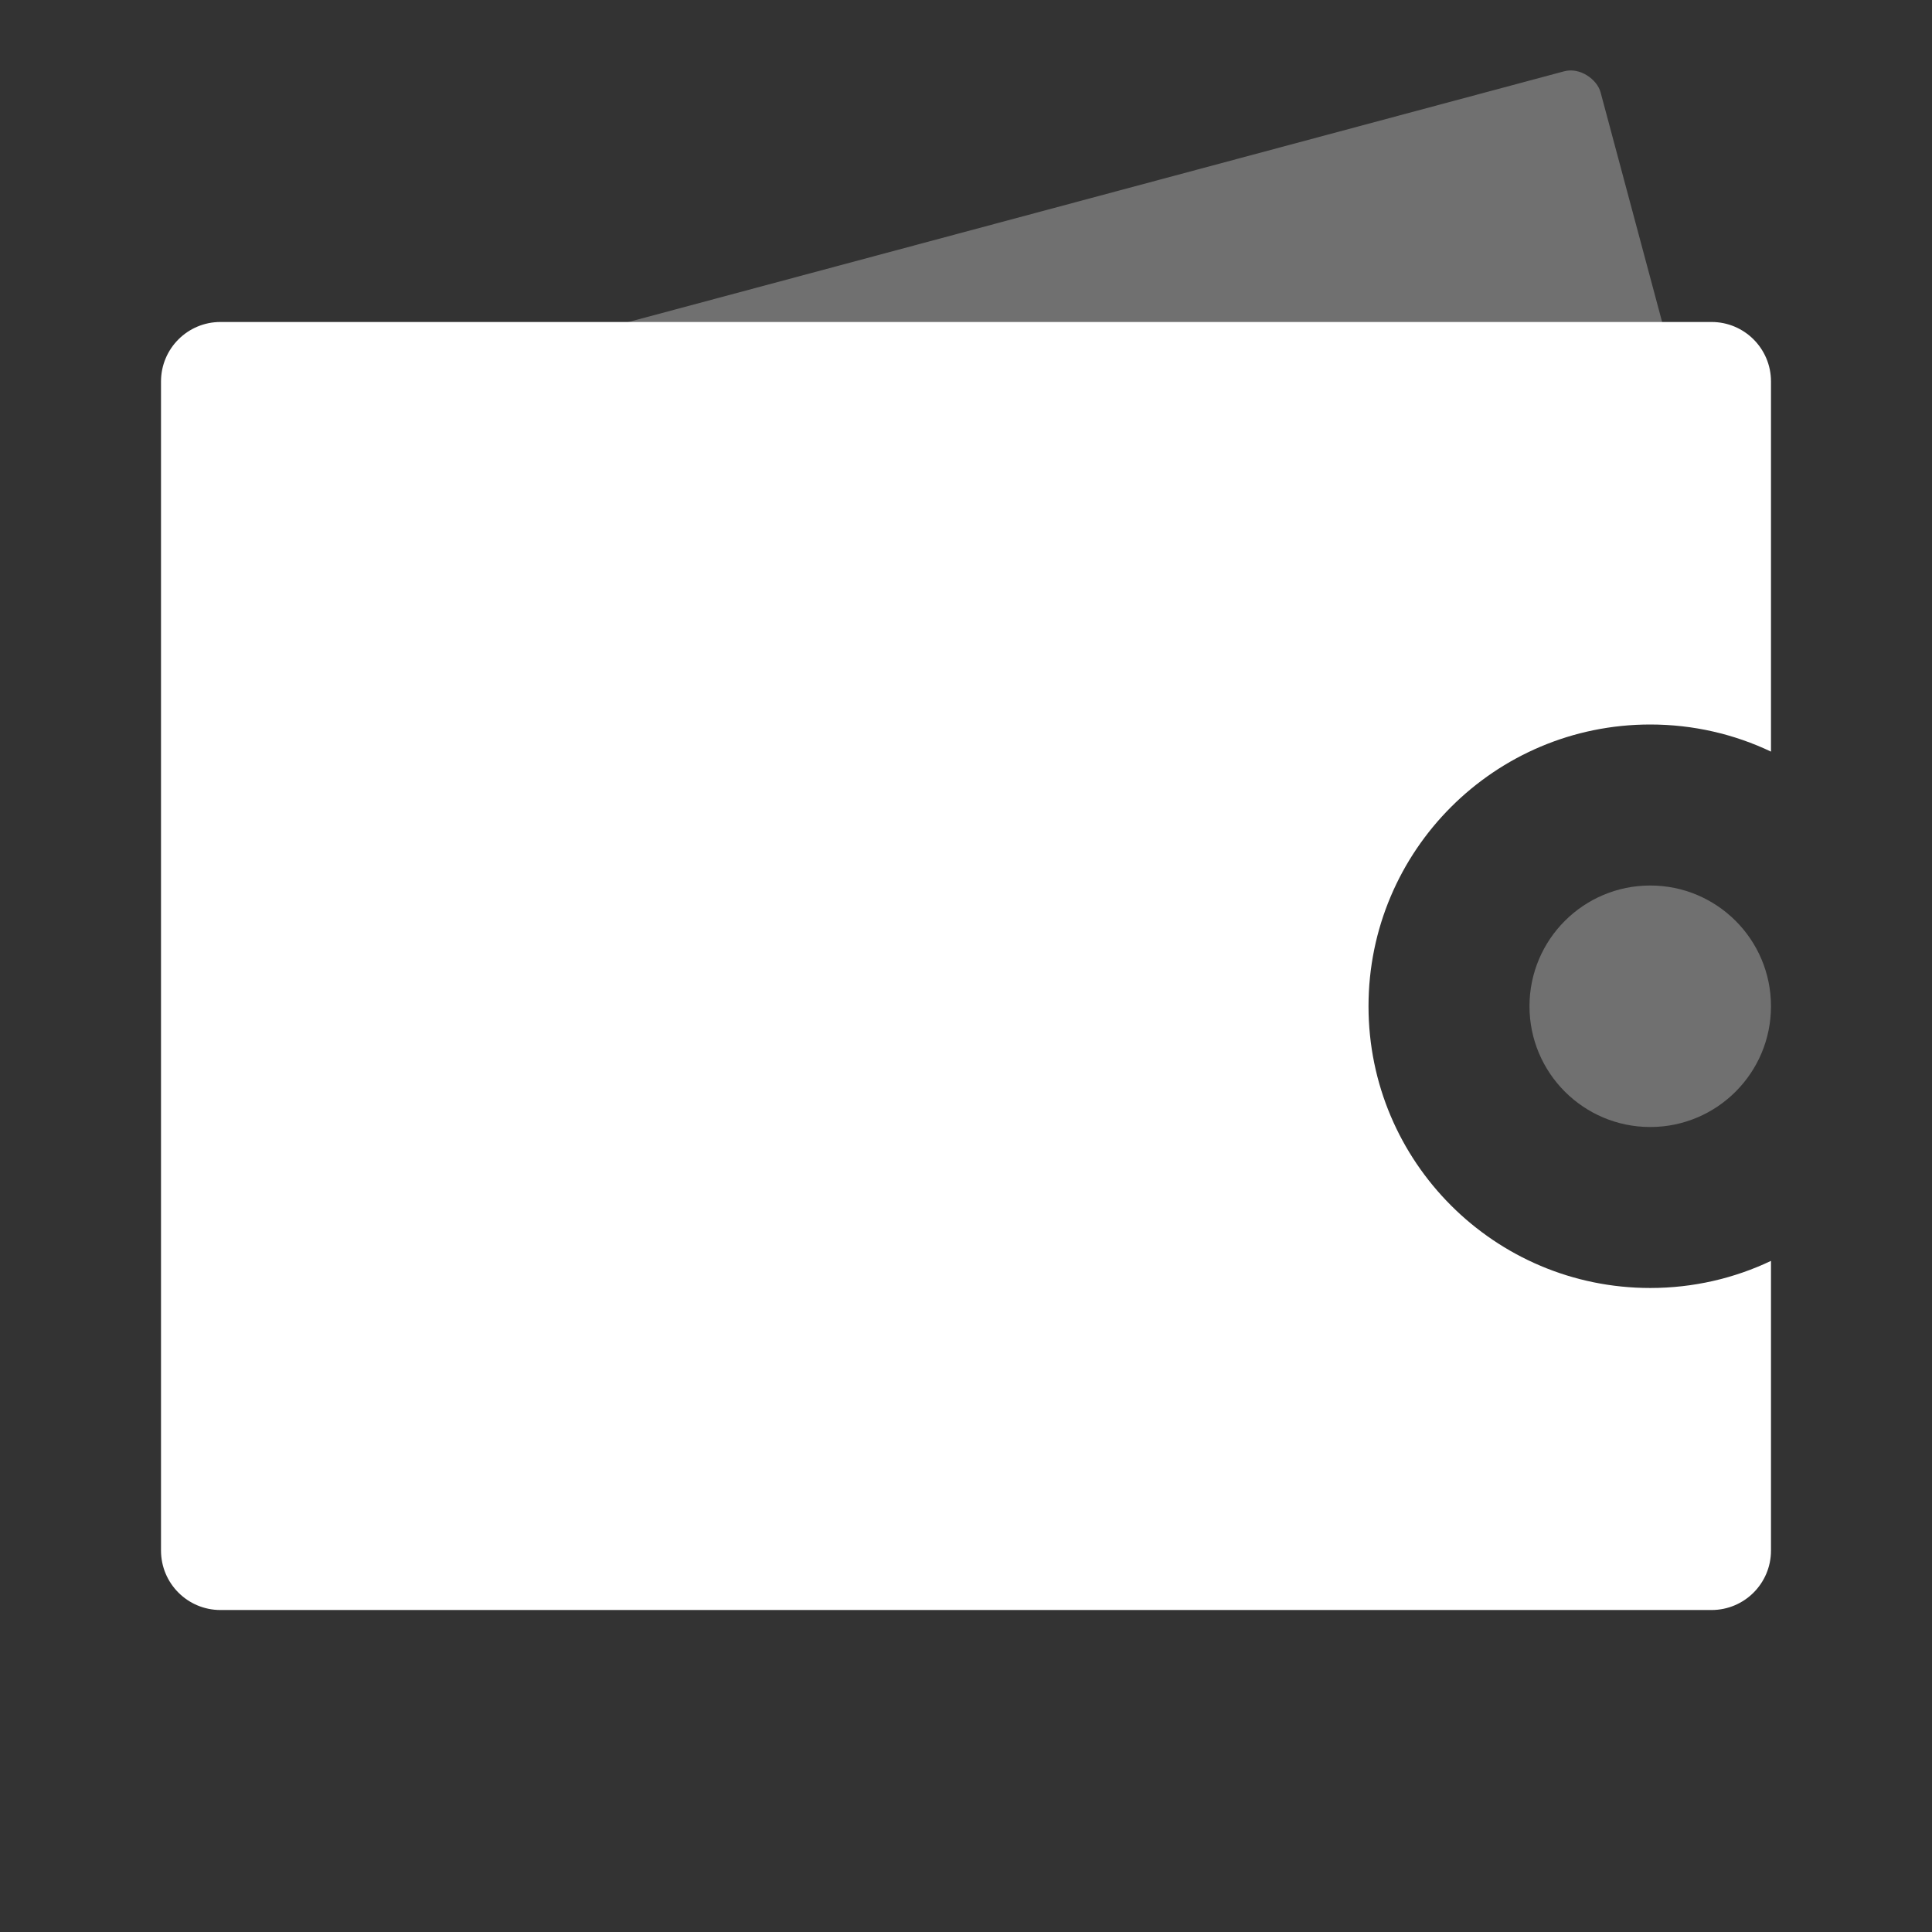
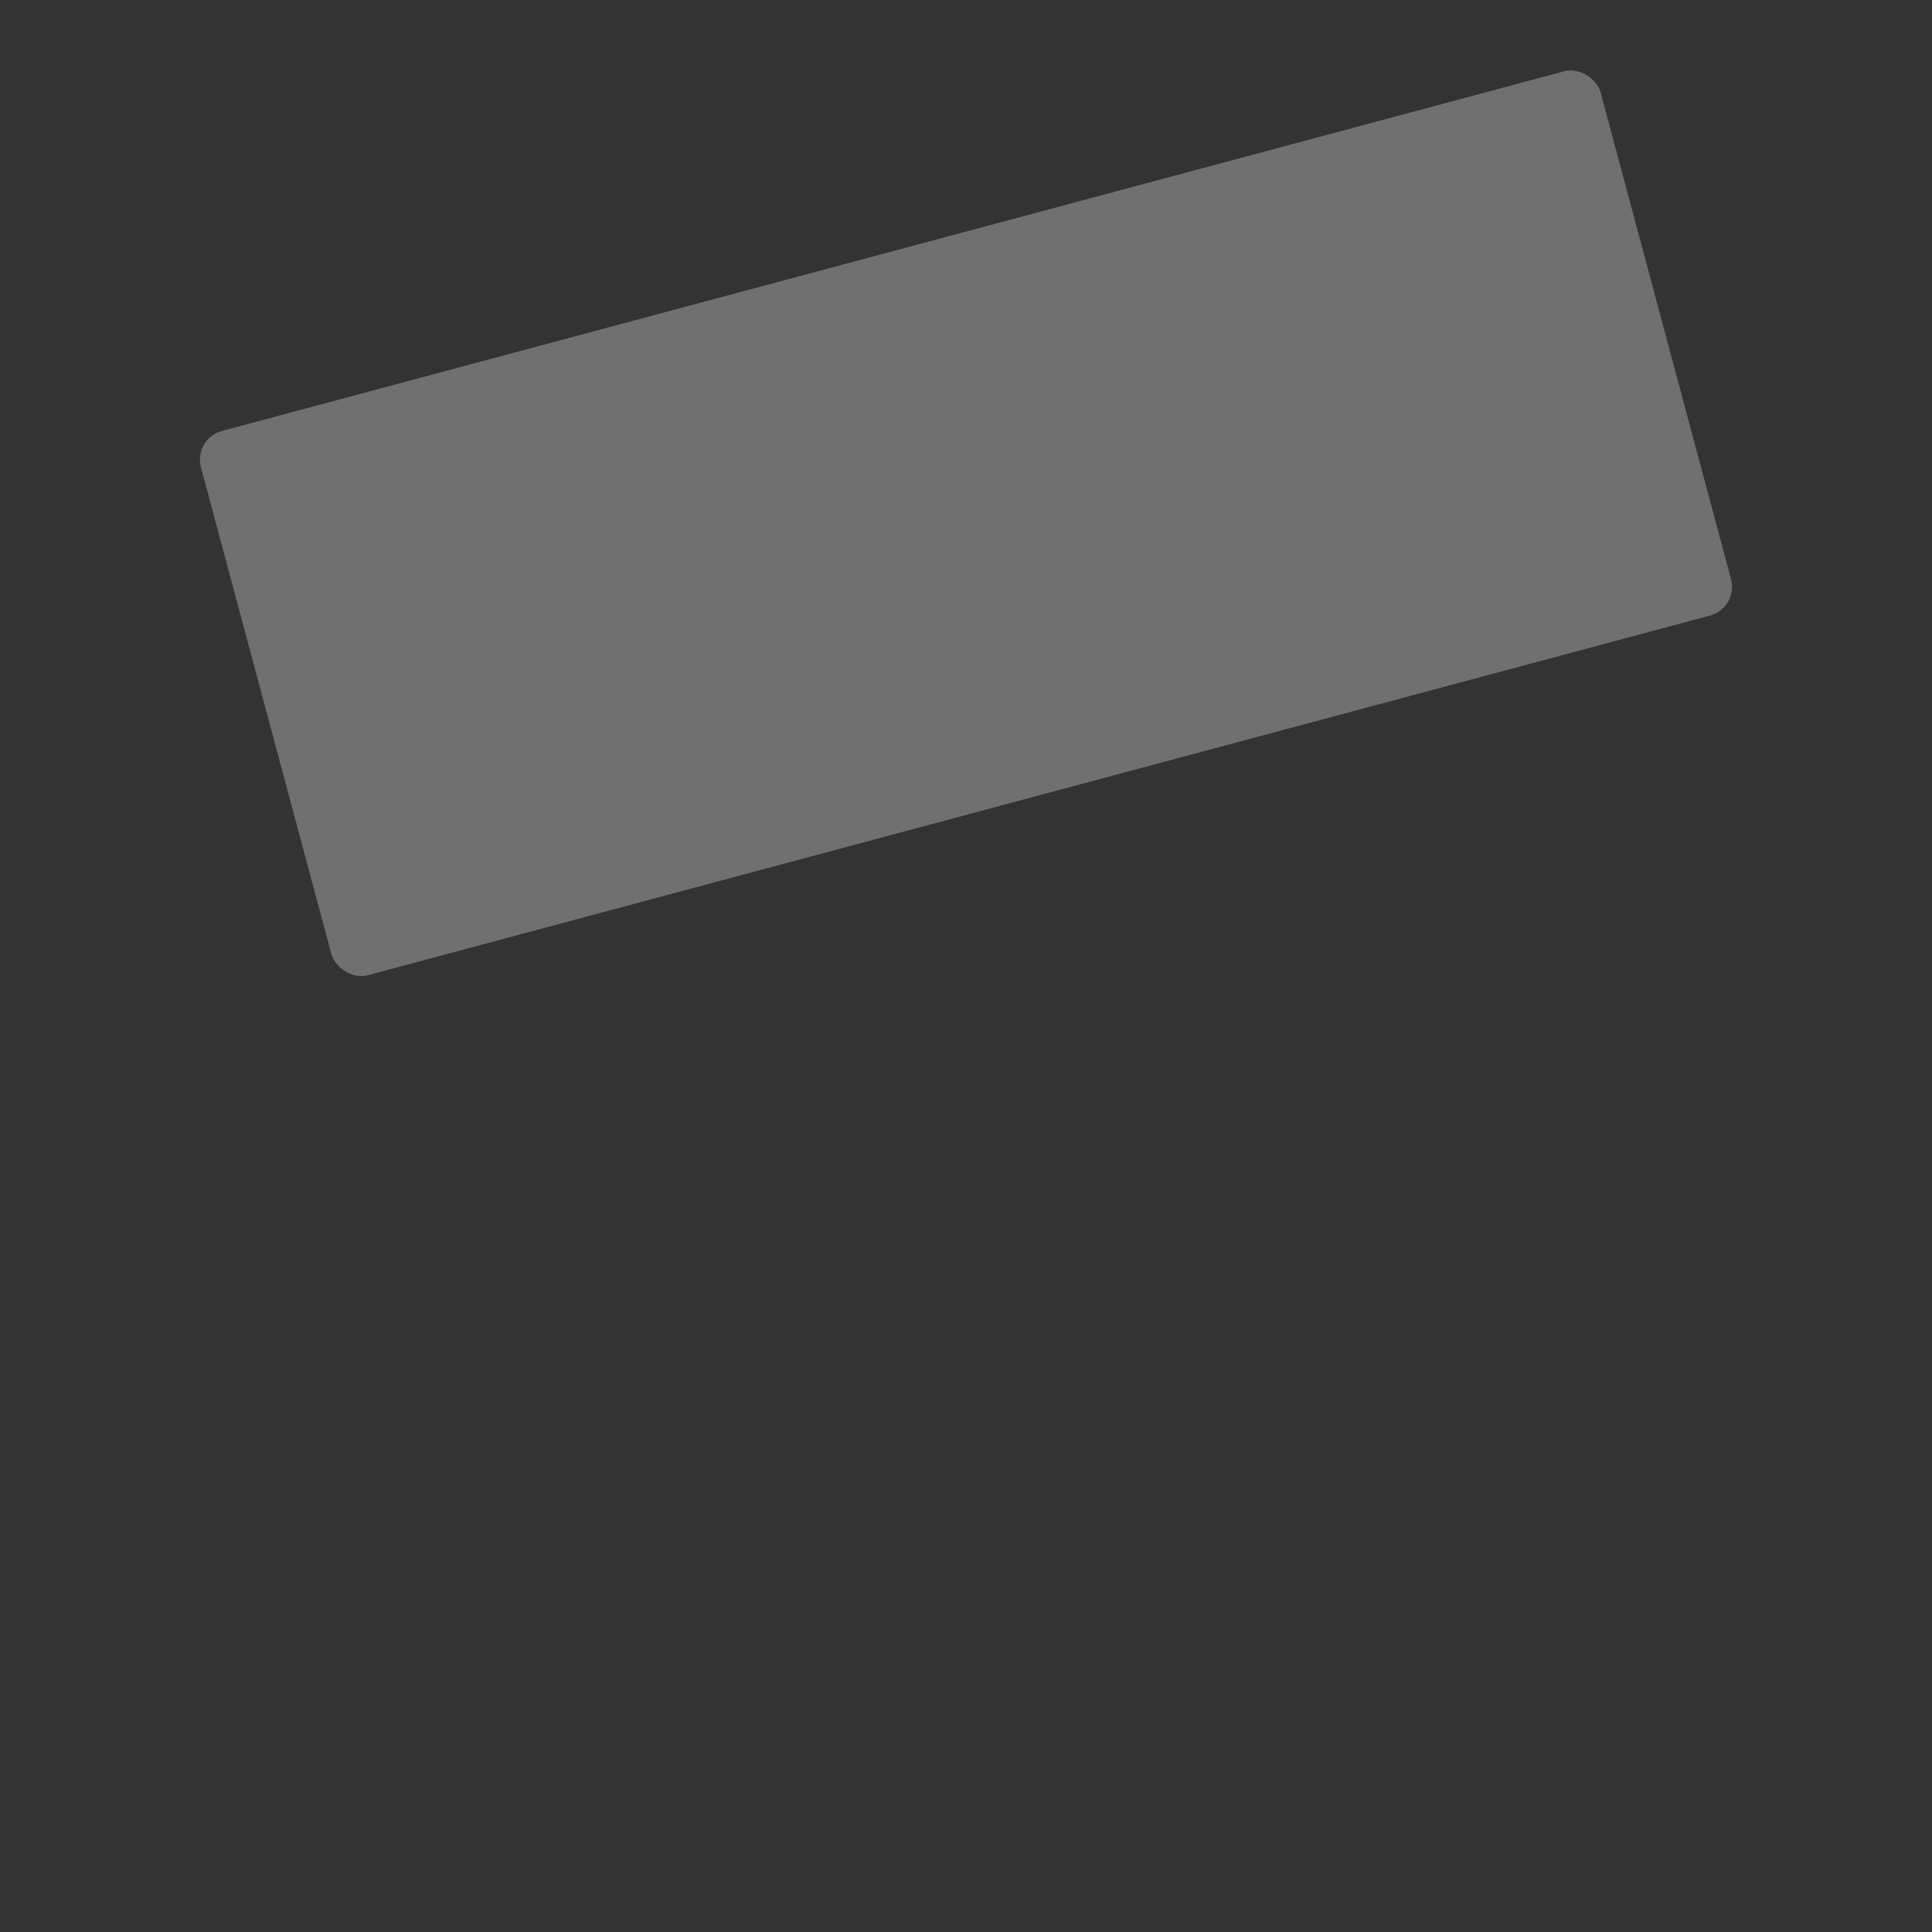
<svg xmlns="http://www.w3.org/2000/svg" width="65" height="65" viewBox="0 0 65 65" fill="none">
  <rect x="0" y="0" width="65" height="65" fill="#333333" stroke="none" />
-   <path opacity="0.3" fill-rule="evenodd" clip-rule="evenodd" d="M55.521 37.917C57.764 37.917 59.583 36.098 59.583 33.854C59.583 31.61 57.764 29.792 55.521 29.792C53.277 29.792 51.458 31.61 51.458 33.854C51.458 36.098 53.277 37.917 55.521 37.917Z" fill="white" />
  <rect opacity="0.3" x="6.502" y="14.757" width="48.75" height="18.958" rx="1" transform="rotate(-15 6.502 14.757)" fill="white" />
-   <path fill-rule="evenodd" clip-rule="evenodd" d="M7.417 10.833C6.312 10.833 5.417 11.729 5.417 12.833V52.167C5.417 53.271 6.312 54.167 7.417 54.167H57.583C58.688 54.167 59.583 53.271 59.583 52.167V42.421C58.352 43.006 56.975 43.333 55.521 43.333C50.286 43.333 46.042 39.089 46.042 33.854C46.042 28.619 50.286 24.375 55.521 24.375C56.975 24.375 58.352 24.702 59.583 25.287V12.833C59.583 11.729 58.688 10.833 57.583 10.833H7.417Z" fill="white" />
</svg>